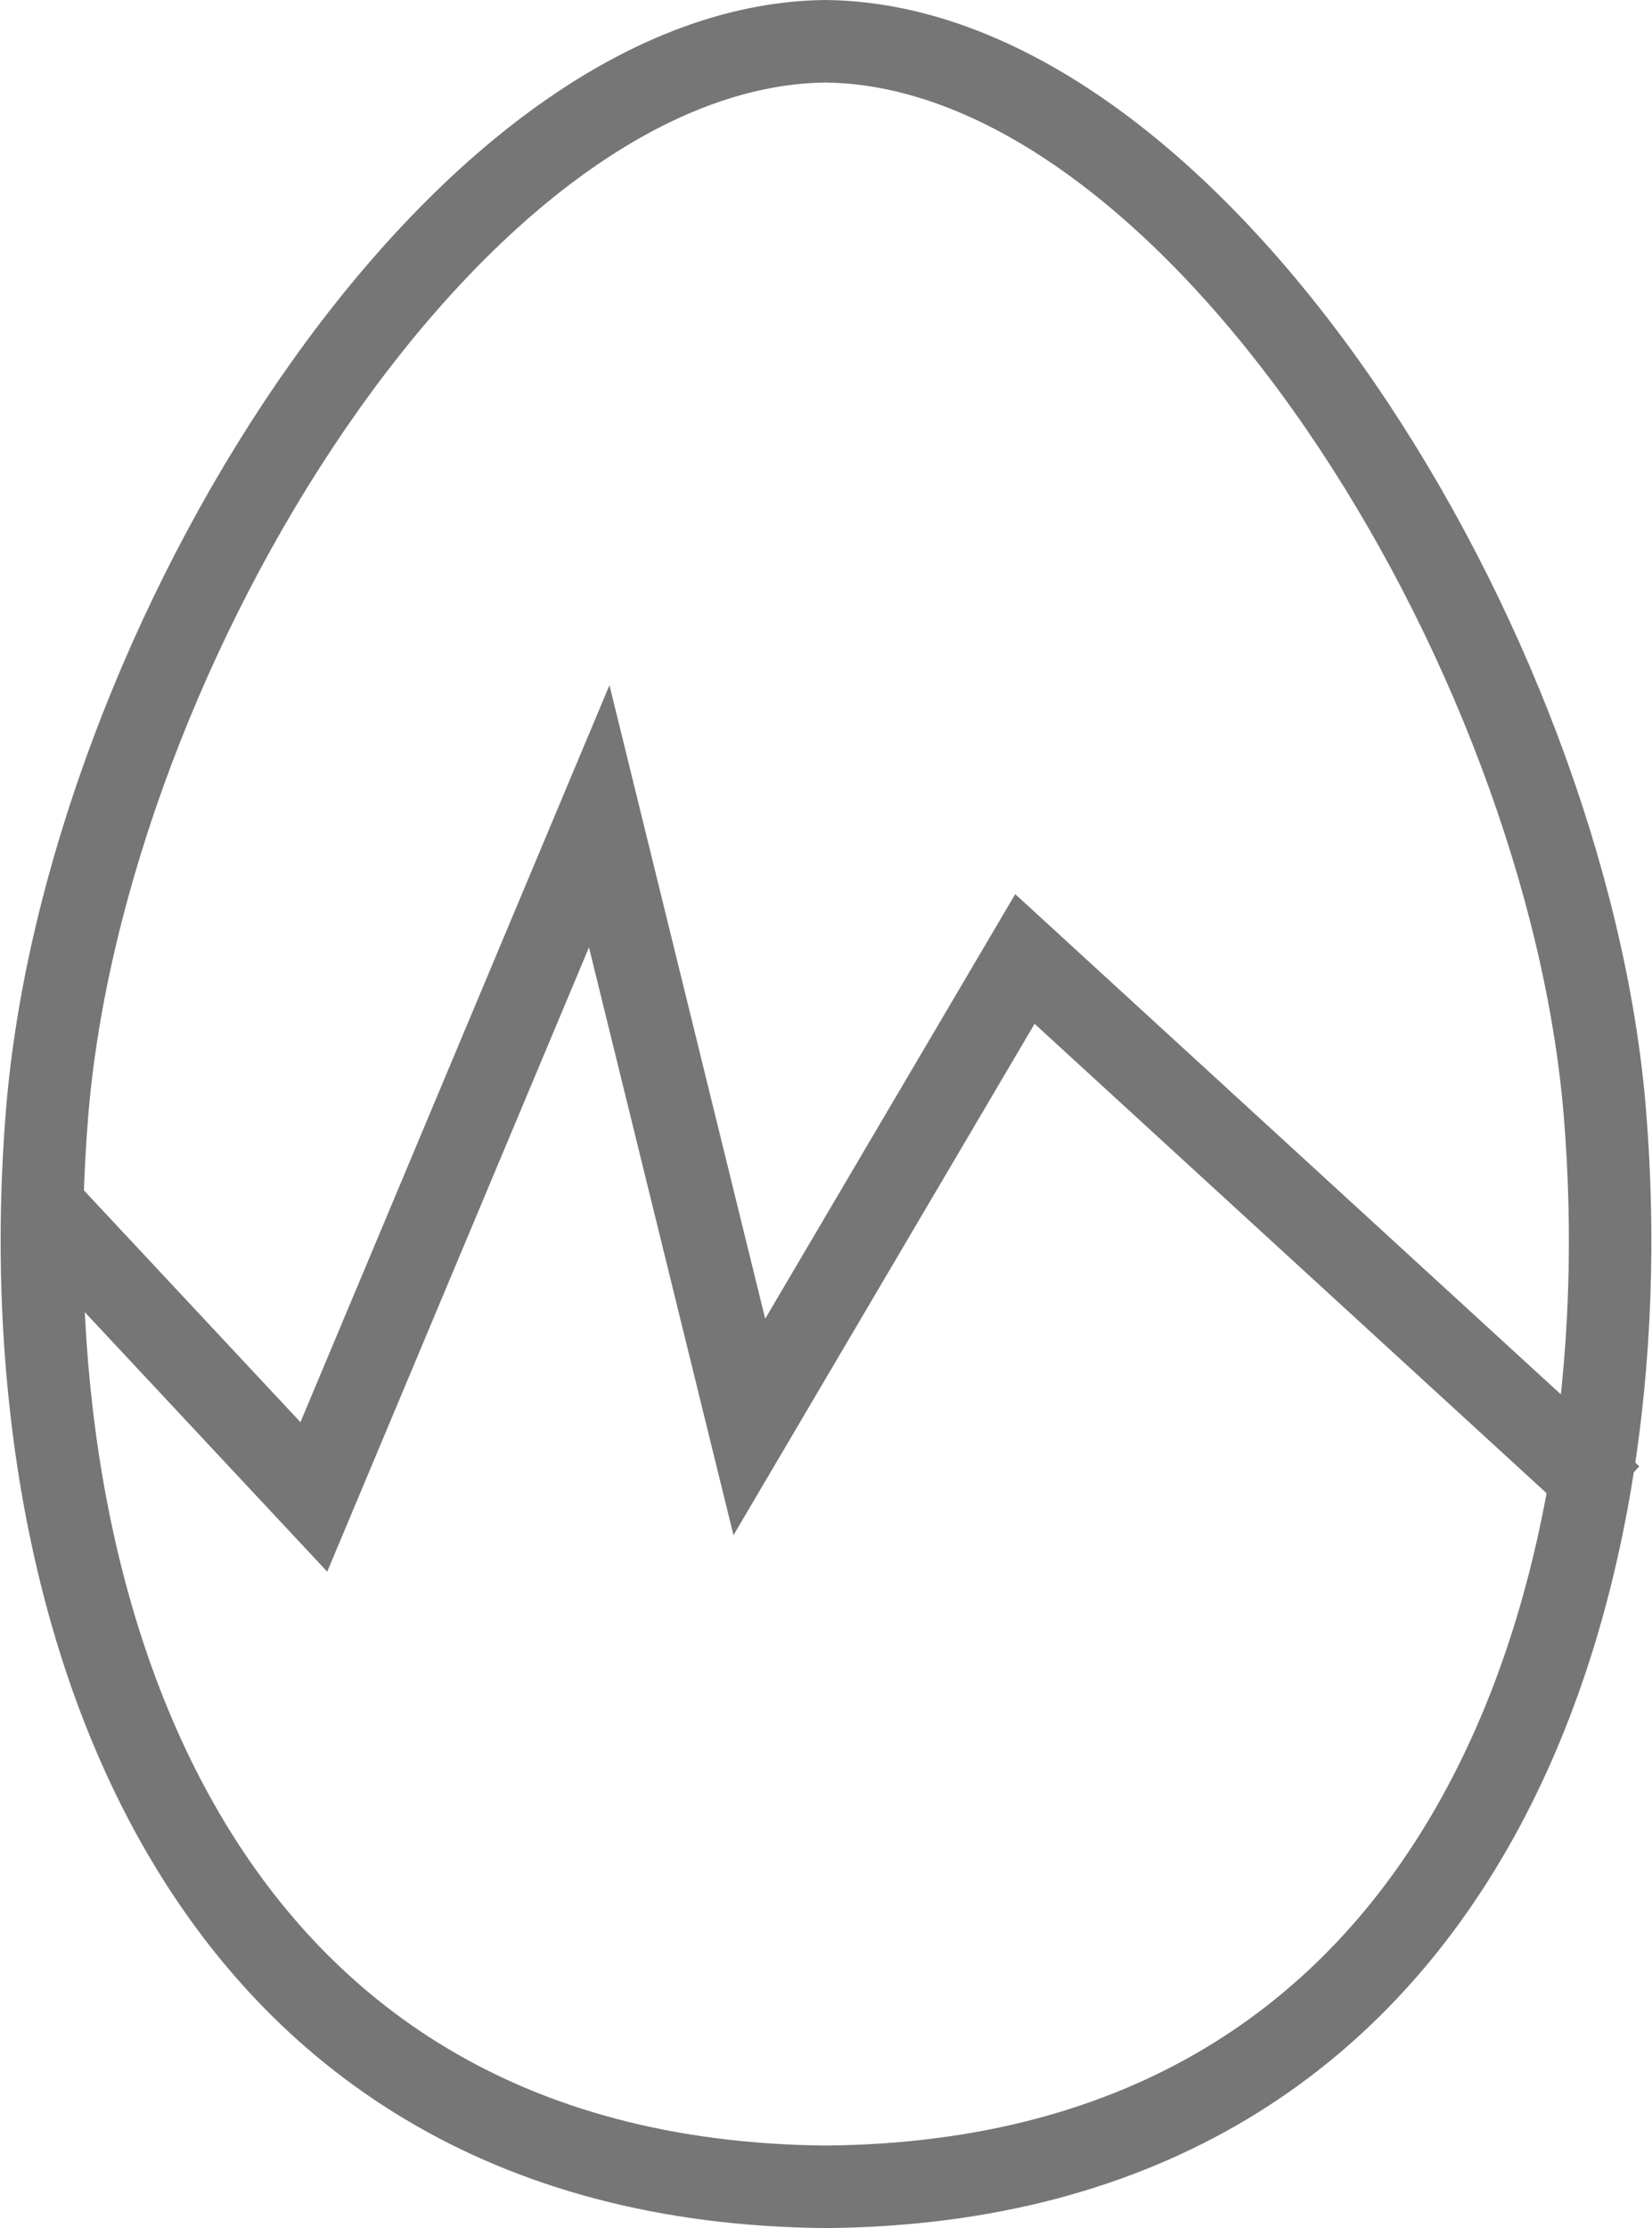
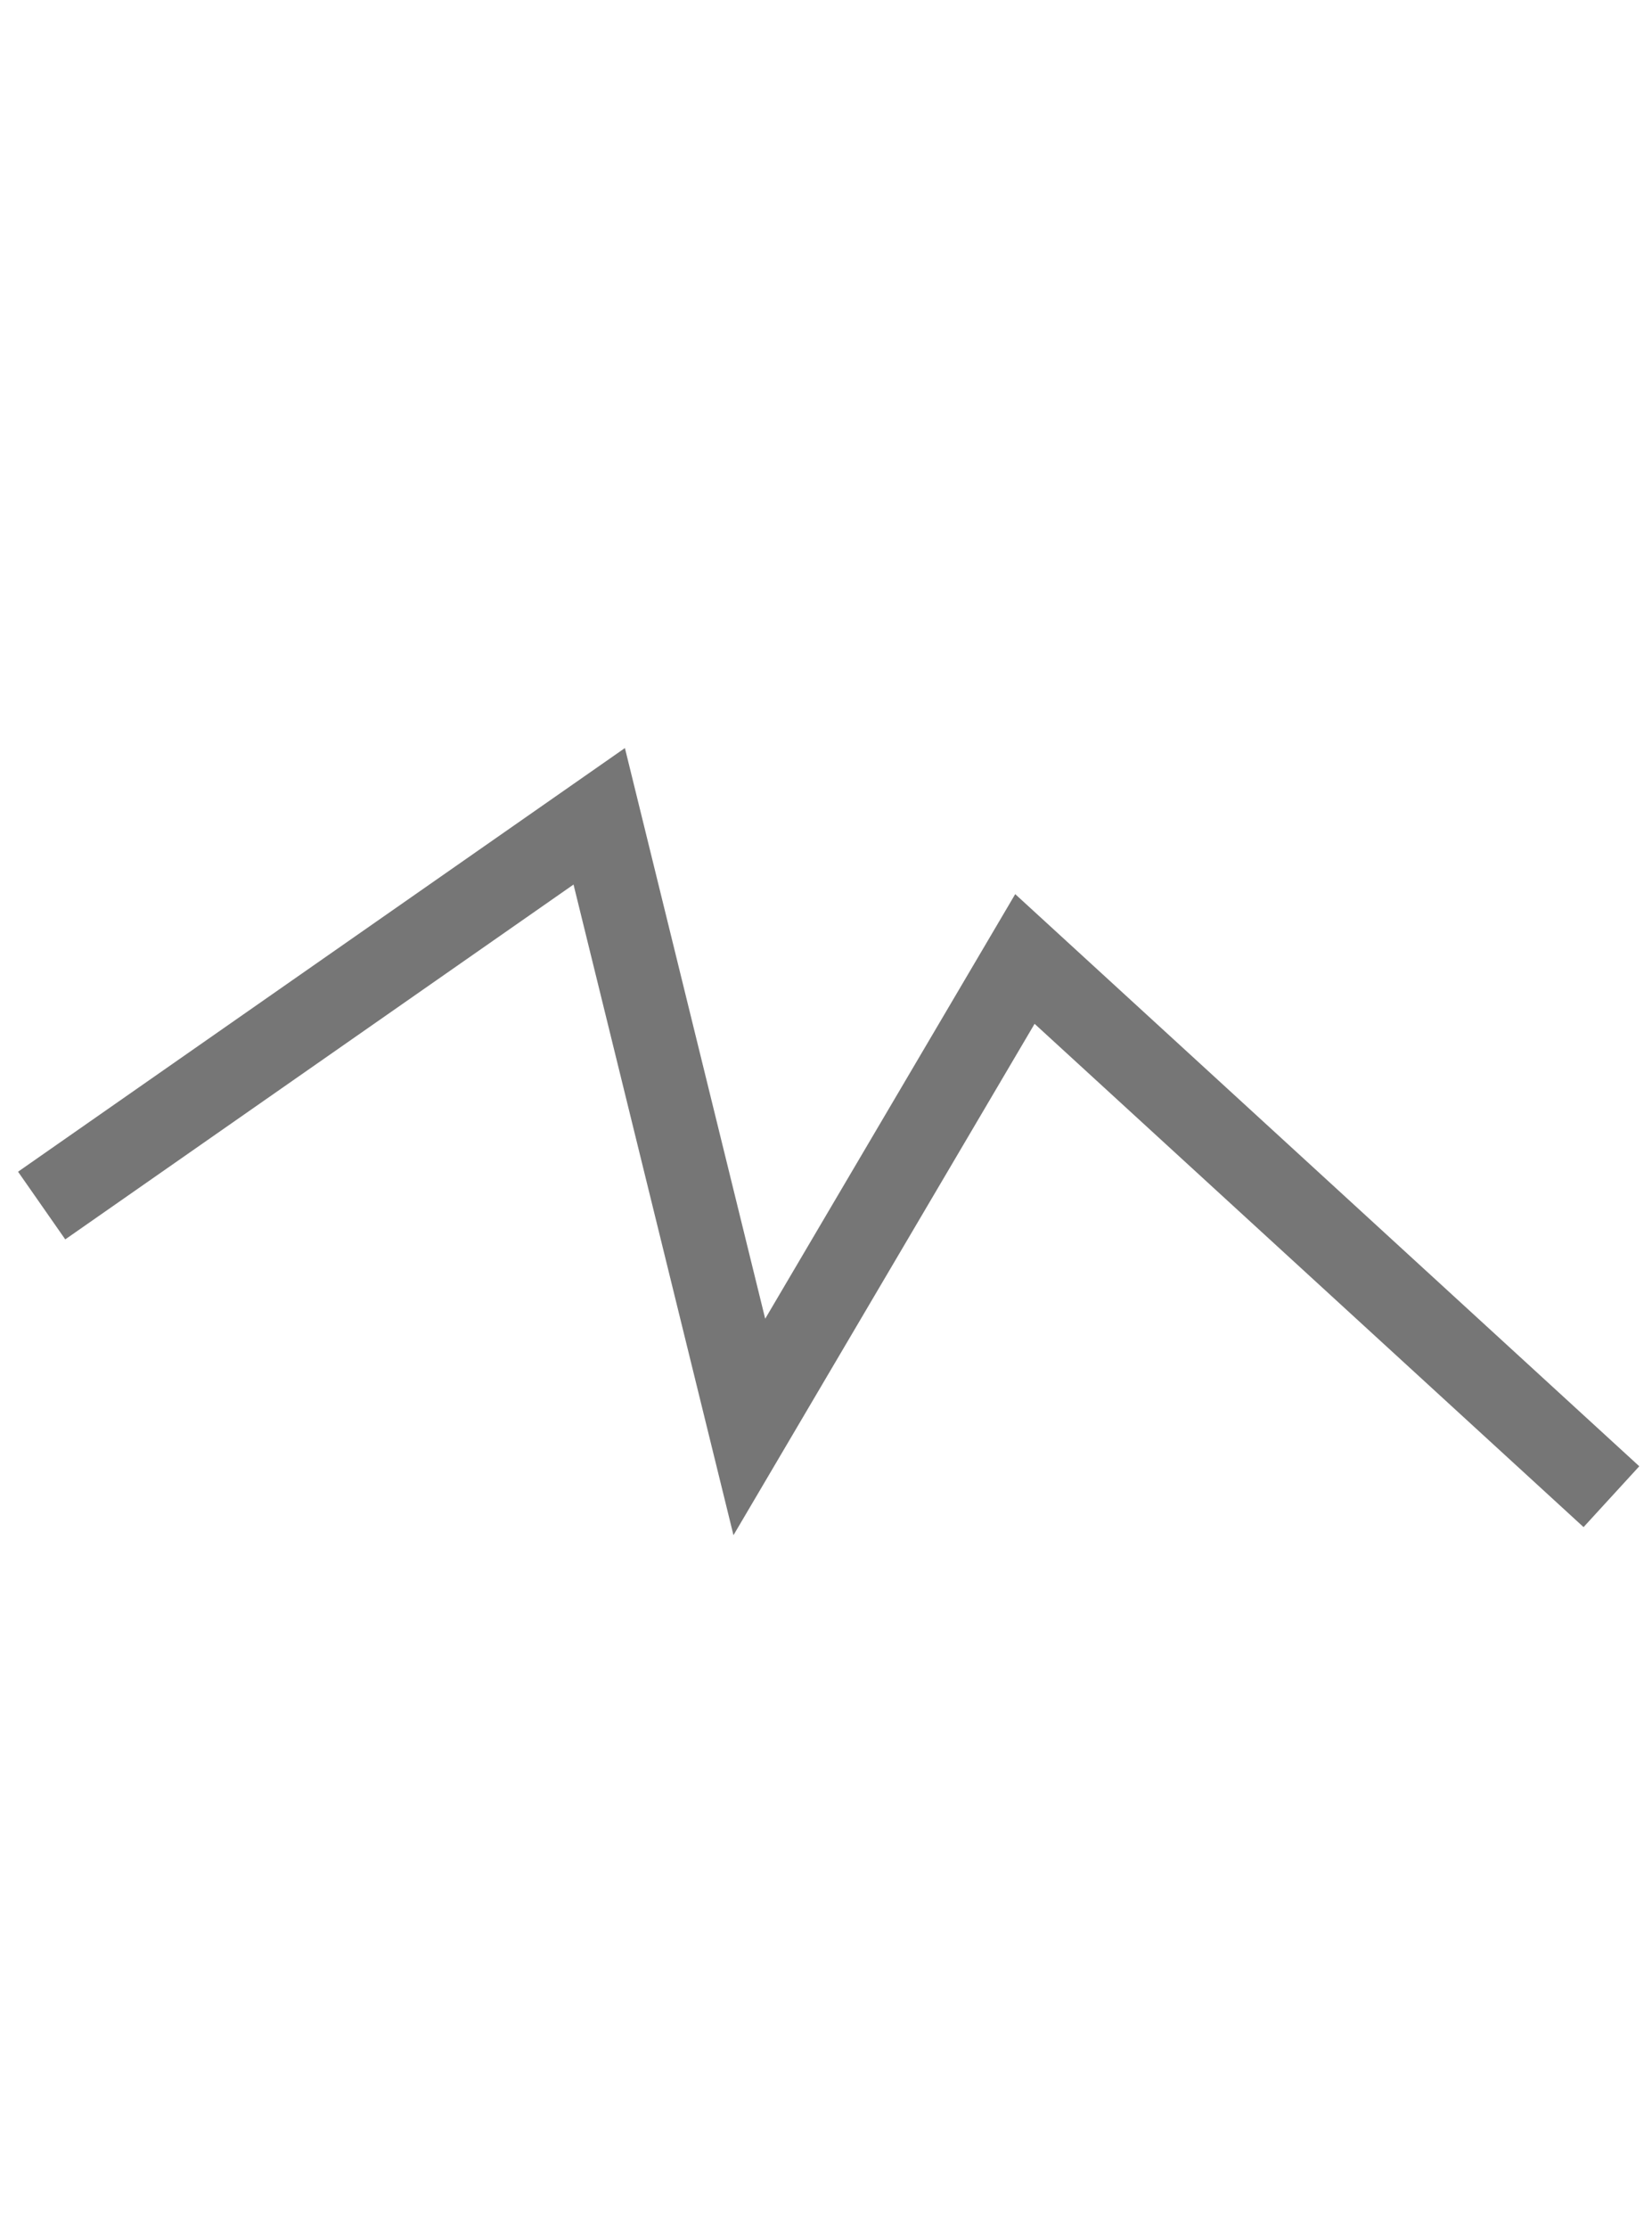
<svg xmlns="http://www.w3.org/2000/svg" width="20.029" height="27" viewBox="0 0 20.029 27">
  <g id="FRUIT_COQUE" data-name="FRUIT COQUE" transform="translate(0.505 0.5)">
    <g id="egg" transform="translate(0 0)">
-       <path id="Tracé_7867" data-name="Tracé 7867" d="M9.752,26.25c7.852-.065,9.919-7.241,9.451-13C18.748,7.608,14.224.3,9.752.25,5.28.3.769,7.608.314,13.25c-.468,5.759,1.6,12.935,9.451,13Z" transform="translate(-0.249 -0.25)" fill="none" stroke="#767676" stroke-linecap="round" stroke-linejoin="round" stroke-width="1" />
-       <path id="Tracé_7868" data-name="Tracé 7868" d="M.25,12.347l3.3,3.531L7.01,7.63l1.82,7.4,3.341-5.671,7.111,6.516" transform="translate(-0.25 1.762)" fill="none" stroke="#767676" stroke-width="1" />
+       <path id="Tracé_7868" data-name="Tracé 7868" d="M.25,12.347L7.01,7.63l1.82,7.4,3.341-5.671,7.111,6.516" transform="translate(-0.25 1.762)" fill="none" stroke="#767676" stroke-width="1" />
    </g>
  </g>
</svg>